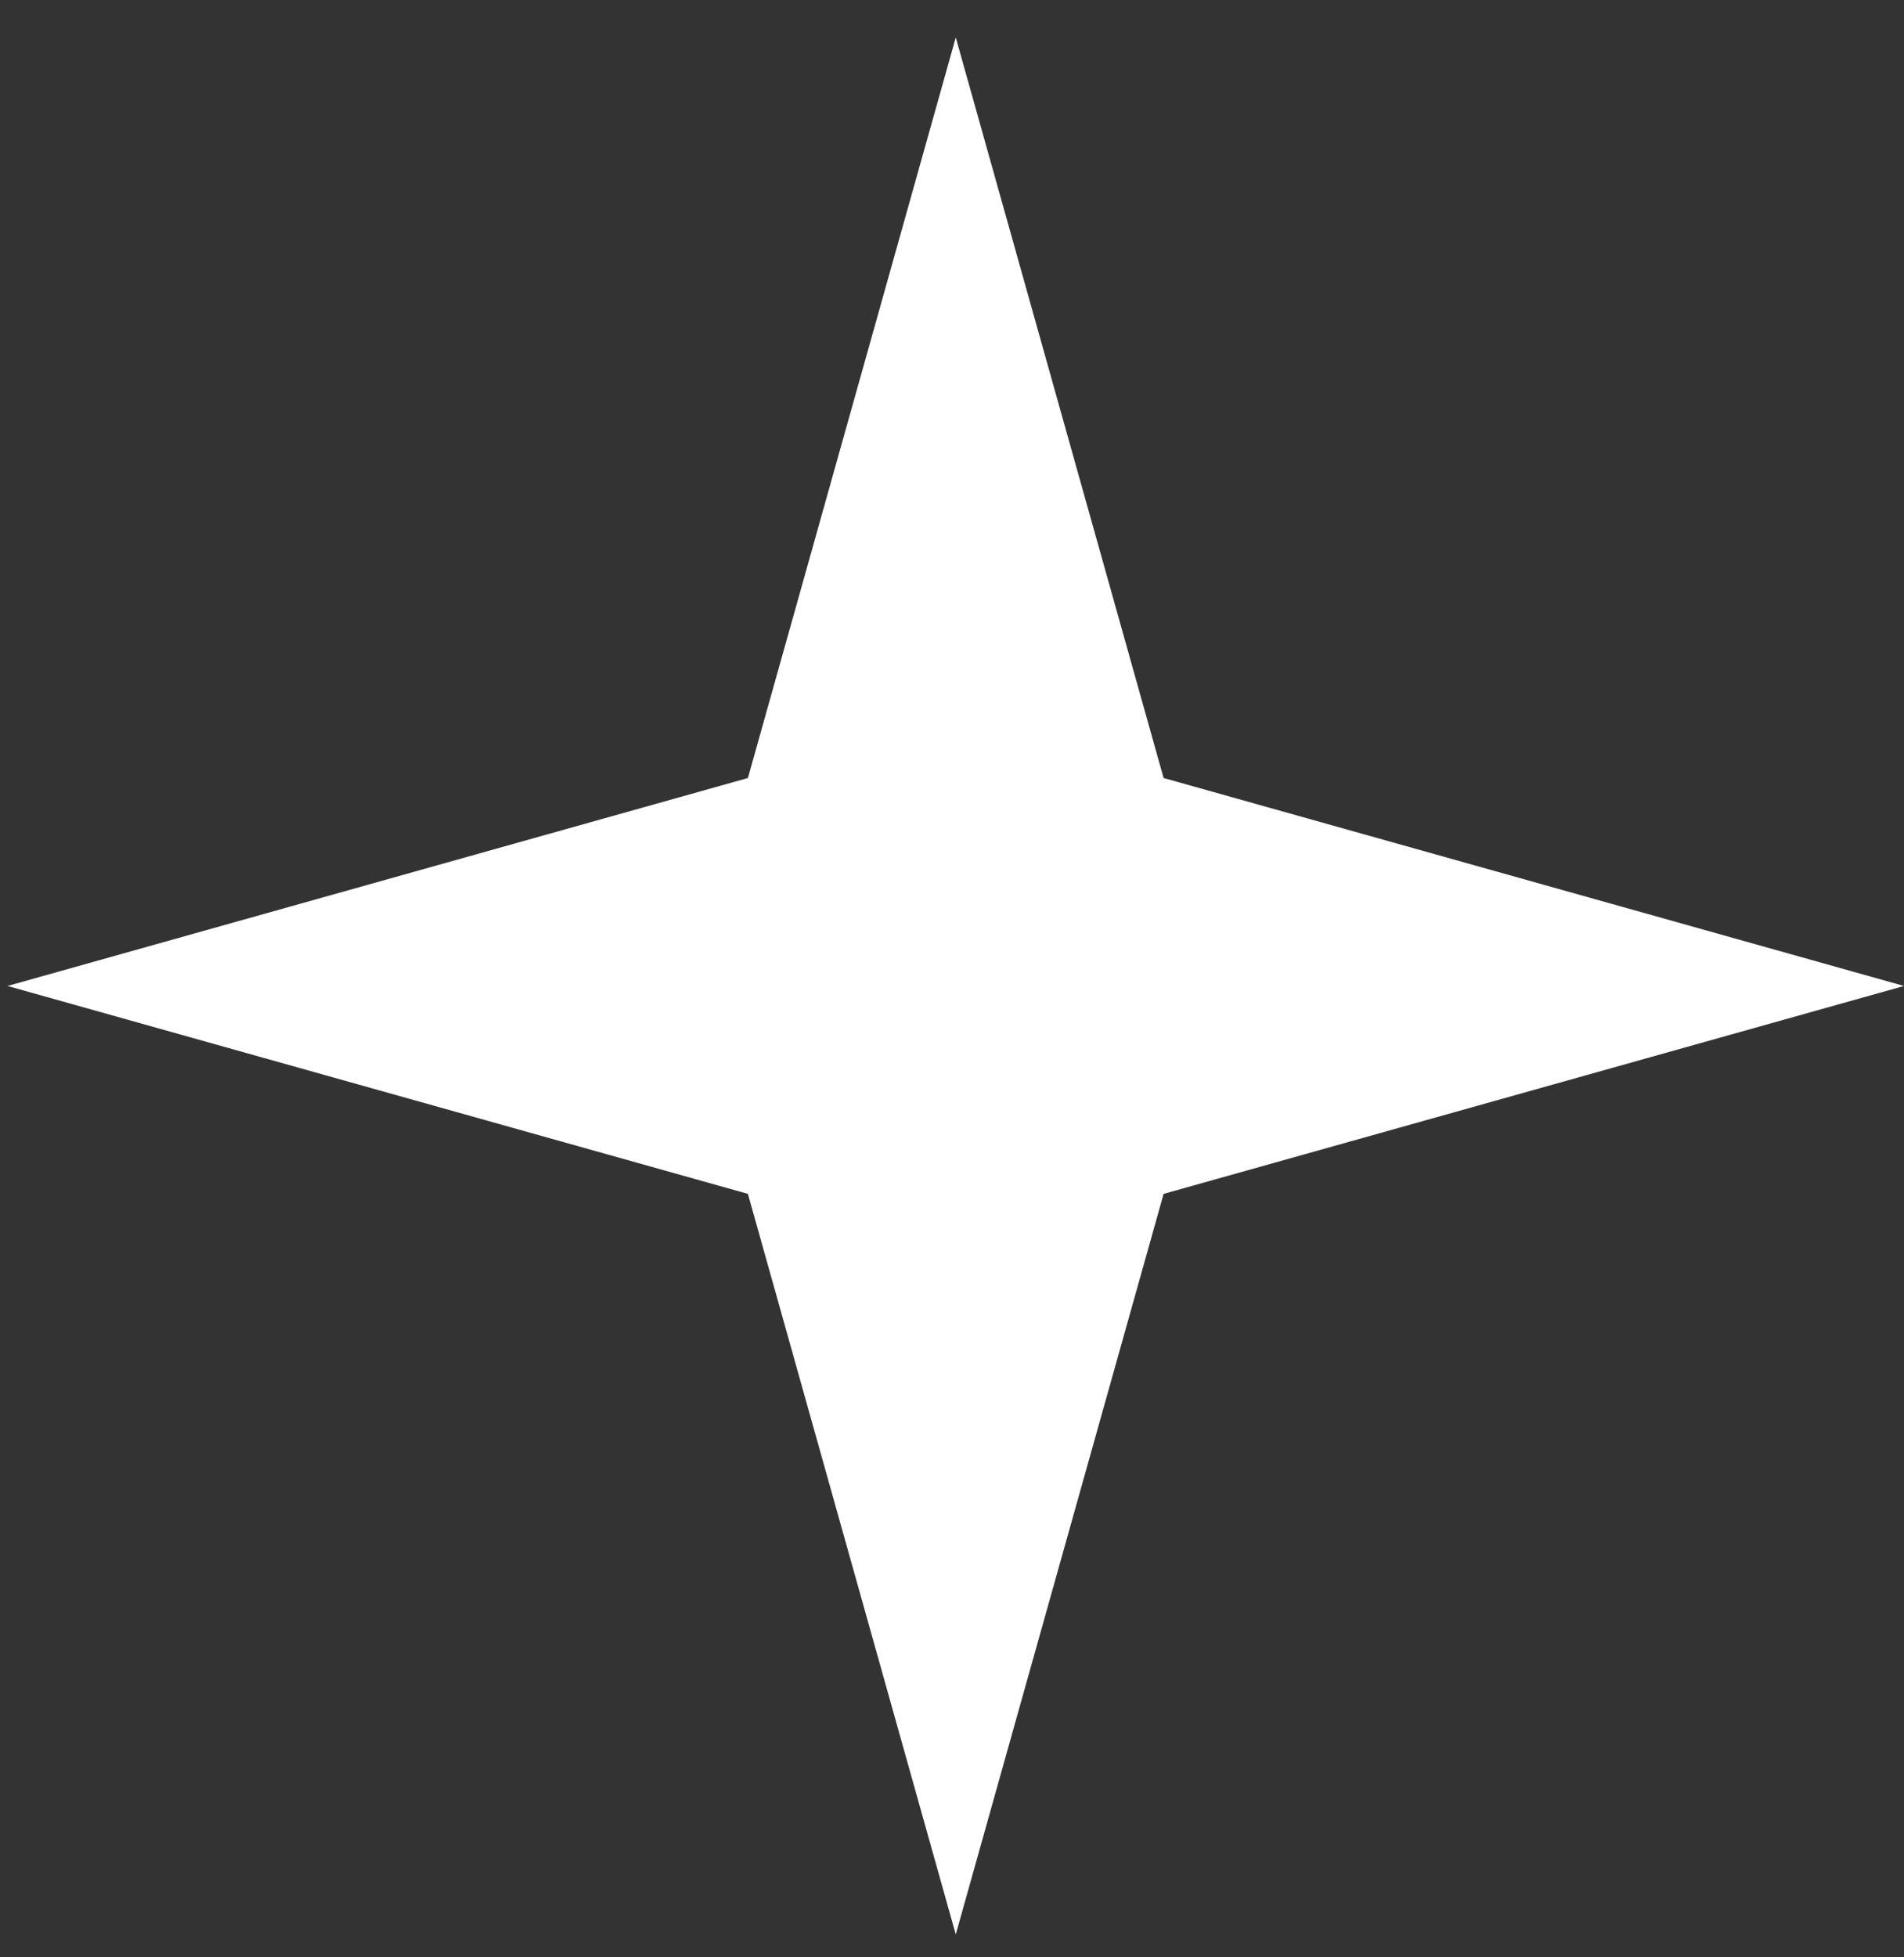
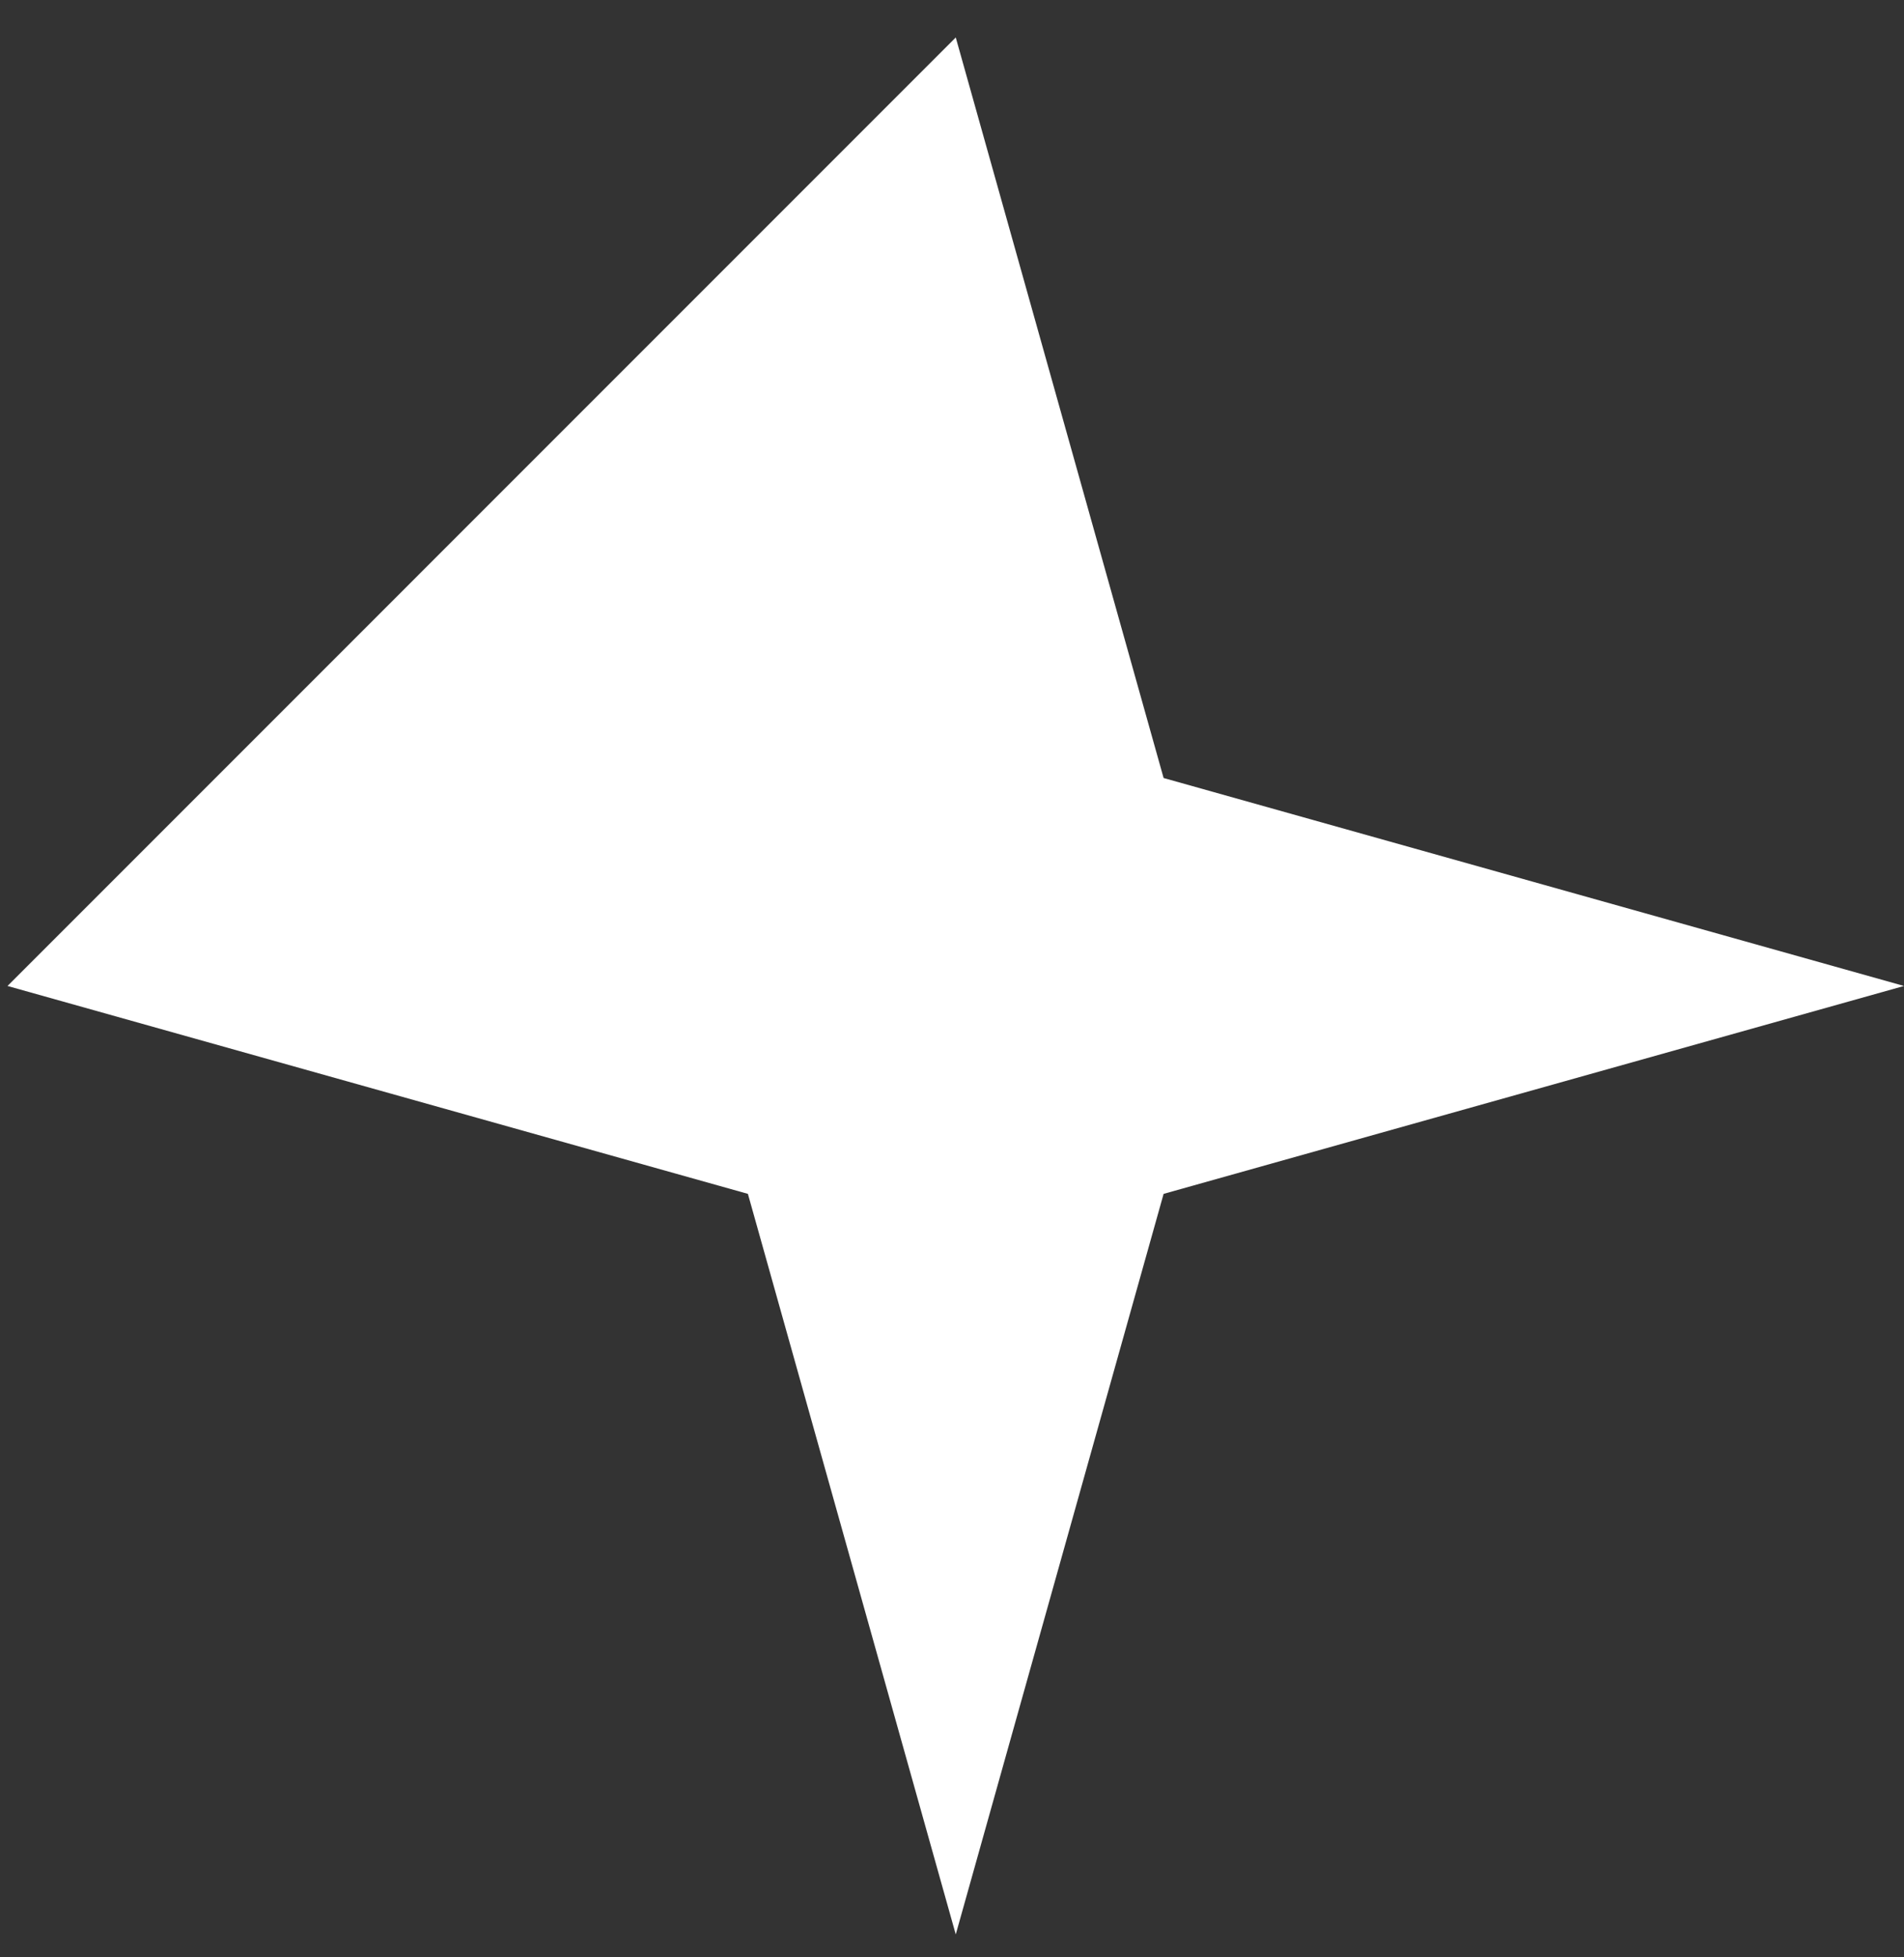
<svg xmlns="http://www.w3.org/2000/svg" width="36" height="37" viewBox="0 0 36 37" fill="none">
  <rect x="0" y="0" width="36" height="37" fill="#333333" stroke="none" />
-   <path d="M18.071 0.708L22.001 14.707L36 18.638L22.001 22.568L18.071 36.567L14.141 22.568L0.142 18.638L14.141 14.707L18.071 0.708Z" fill="white" />
+   <path d="M18.071 0.708L22.001 14.707L36 18.638L22.001 22.568L18.071 36.567L14.141 22.568L0.142 18.638L18.071 0.708Z" fill="white" />
</svg>